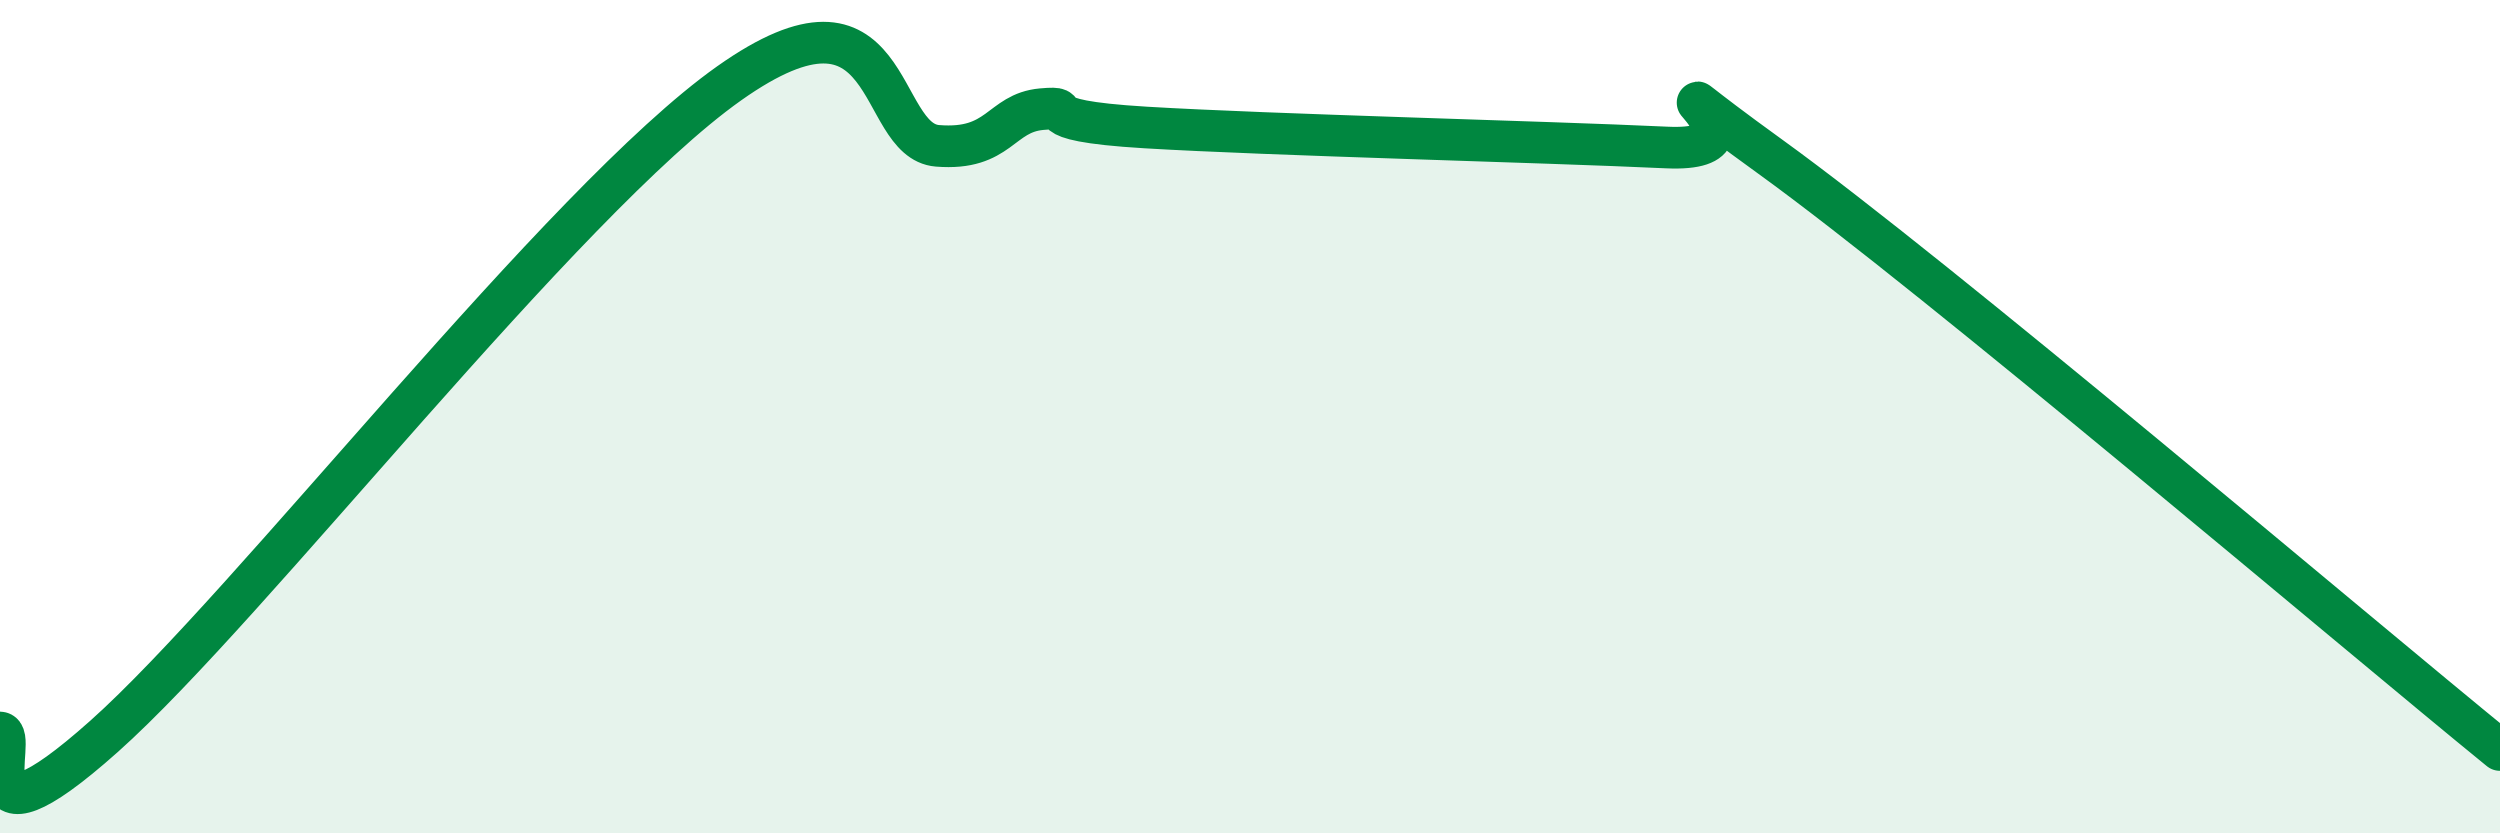
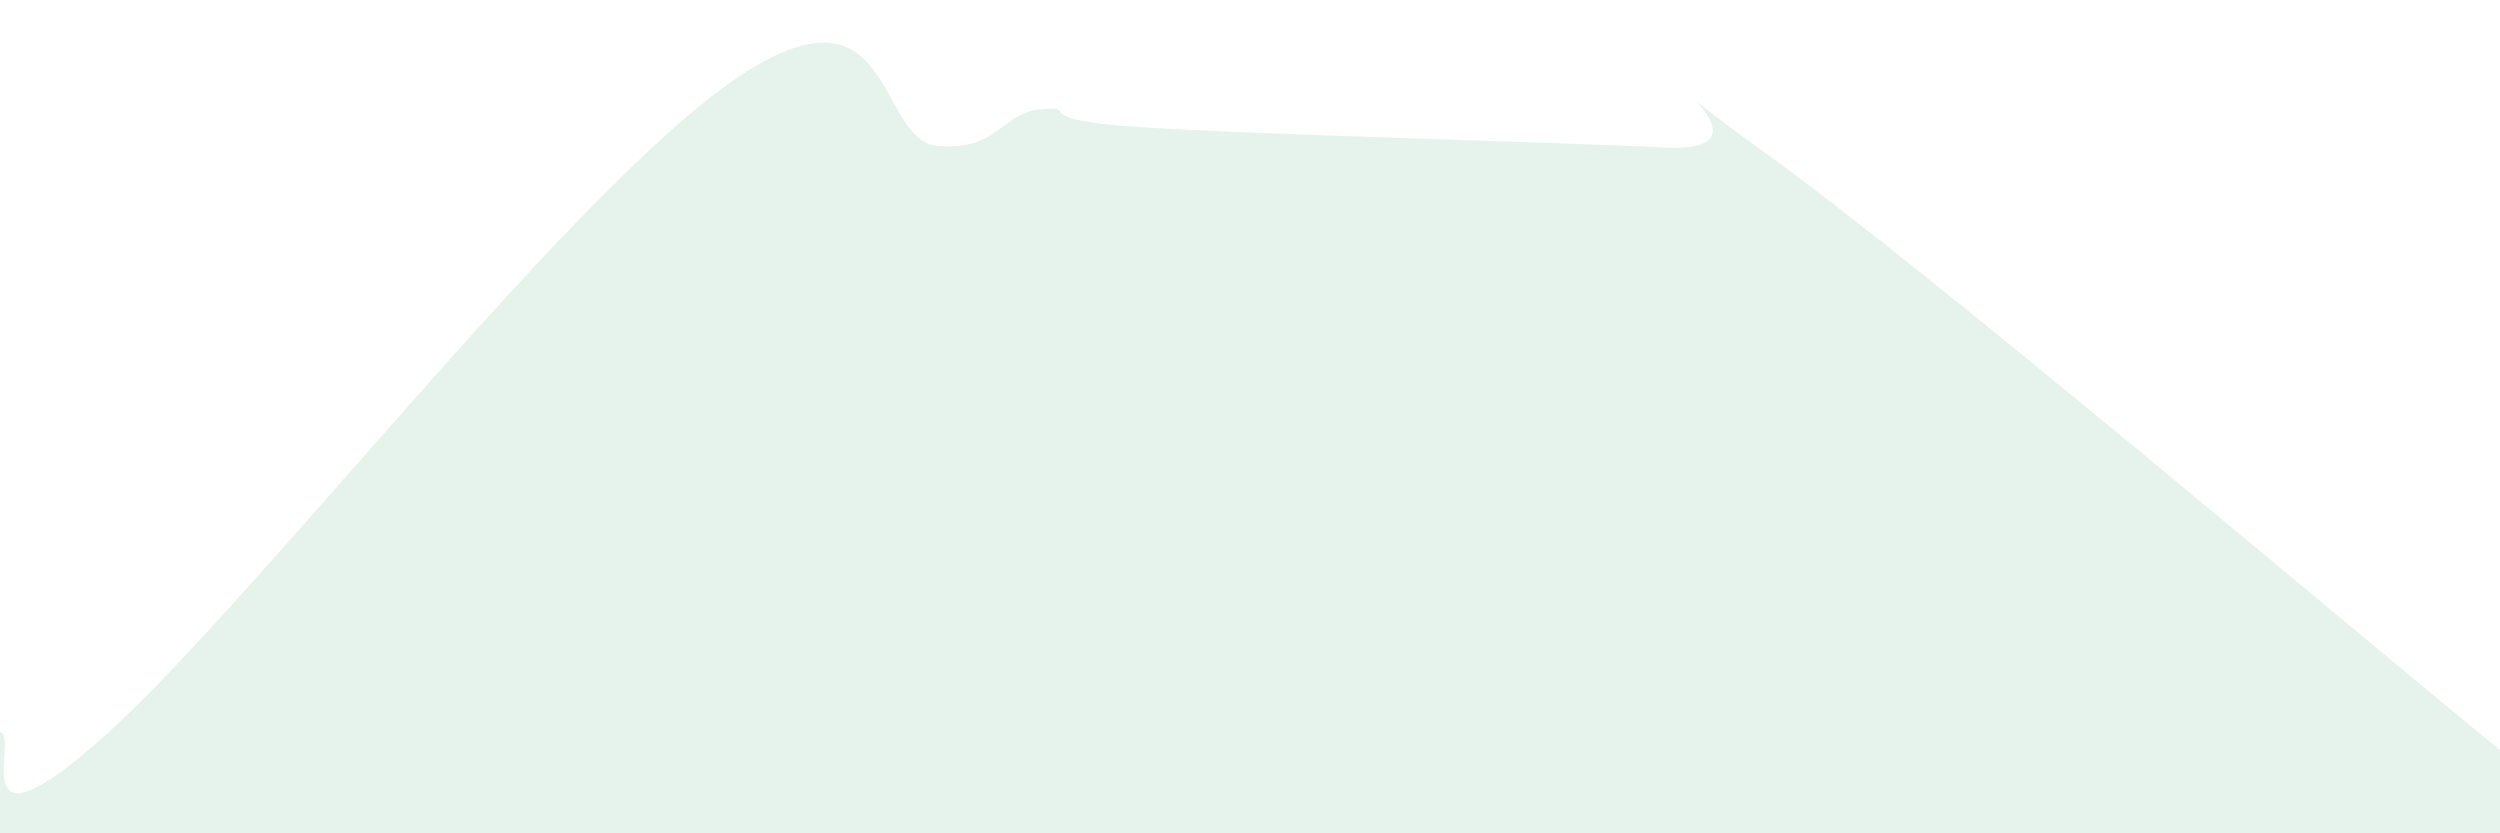
<svg xmlns="http://www.w3.org/2000/svg" width="60" height="20" viewBox="0 0 60 20">
-   <path d="M 0,17.58 C 0.5,17.6 -1,20.79 2.5,17.67 C 6,14.55 13.5,4.83 17.5,2 C 21.5,-0.83 21,3.38 22.5,3.5 C 24,3.62 24,2.71 25,2.62 C 26,2.53 24.5,2.88 27.5,3.06 C 30.5,3.24 37,3.4 40,3.54 C 43,3.68 38.5,0.88 42.5,3.77 C 46.5,6.66 56.5,15.15 60,18L60 20L0 20Z" fill="#008740" opacity="0.1" stroke-linecap="round" stroke-linejoin="round" />
-   <path d="M 0,17.58 C 0.5,17.6 -1,20.79 2.5,17.67 C 6,14.55 13.5,4.83 17.5,2 C 21.5,-0.83 21,3.38 22.5,3.5 C 24,3.62 24,2.71 25,2.62 C 26,2.53 24.5,2.88 27.5,3.06 C 30.5,3.24 37,3.4 40,3.54 C 43,3.68 38.5,0.88 42.5,3.77 C 46.5,6.66 56.5,15.15 60,18" stroke="#008740" stroke-width="1" fill="none" stroke-linecap="round" stroke-linejoin="round" />
+   <path d="M 0,17.58 C 0.5,17.6 -1,20.79 2.5,17.67 C 6,14.55 13.5,4.83 17.5,2 C 21.5,-0.83 21,3.38 22.5,3.5 C 24,3.62 24,2.71 25,2.62 C 26,2.53 24.5,2.88 27.5,3.06 C 30.5,3.24 37,3.4 40,3.54 C 43,3.68 38.5,0.88 42.5,3.77 C 46.5,6.66 56.5,15.15 60,18L60 20L0 20" fill="#008740" opacity="0.1" stroke-linecap="round" stroke-linejoin="round" />
</svg>